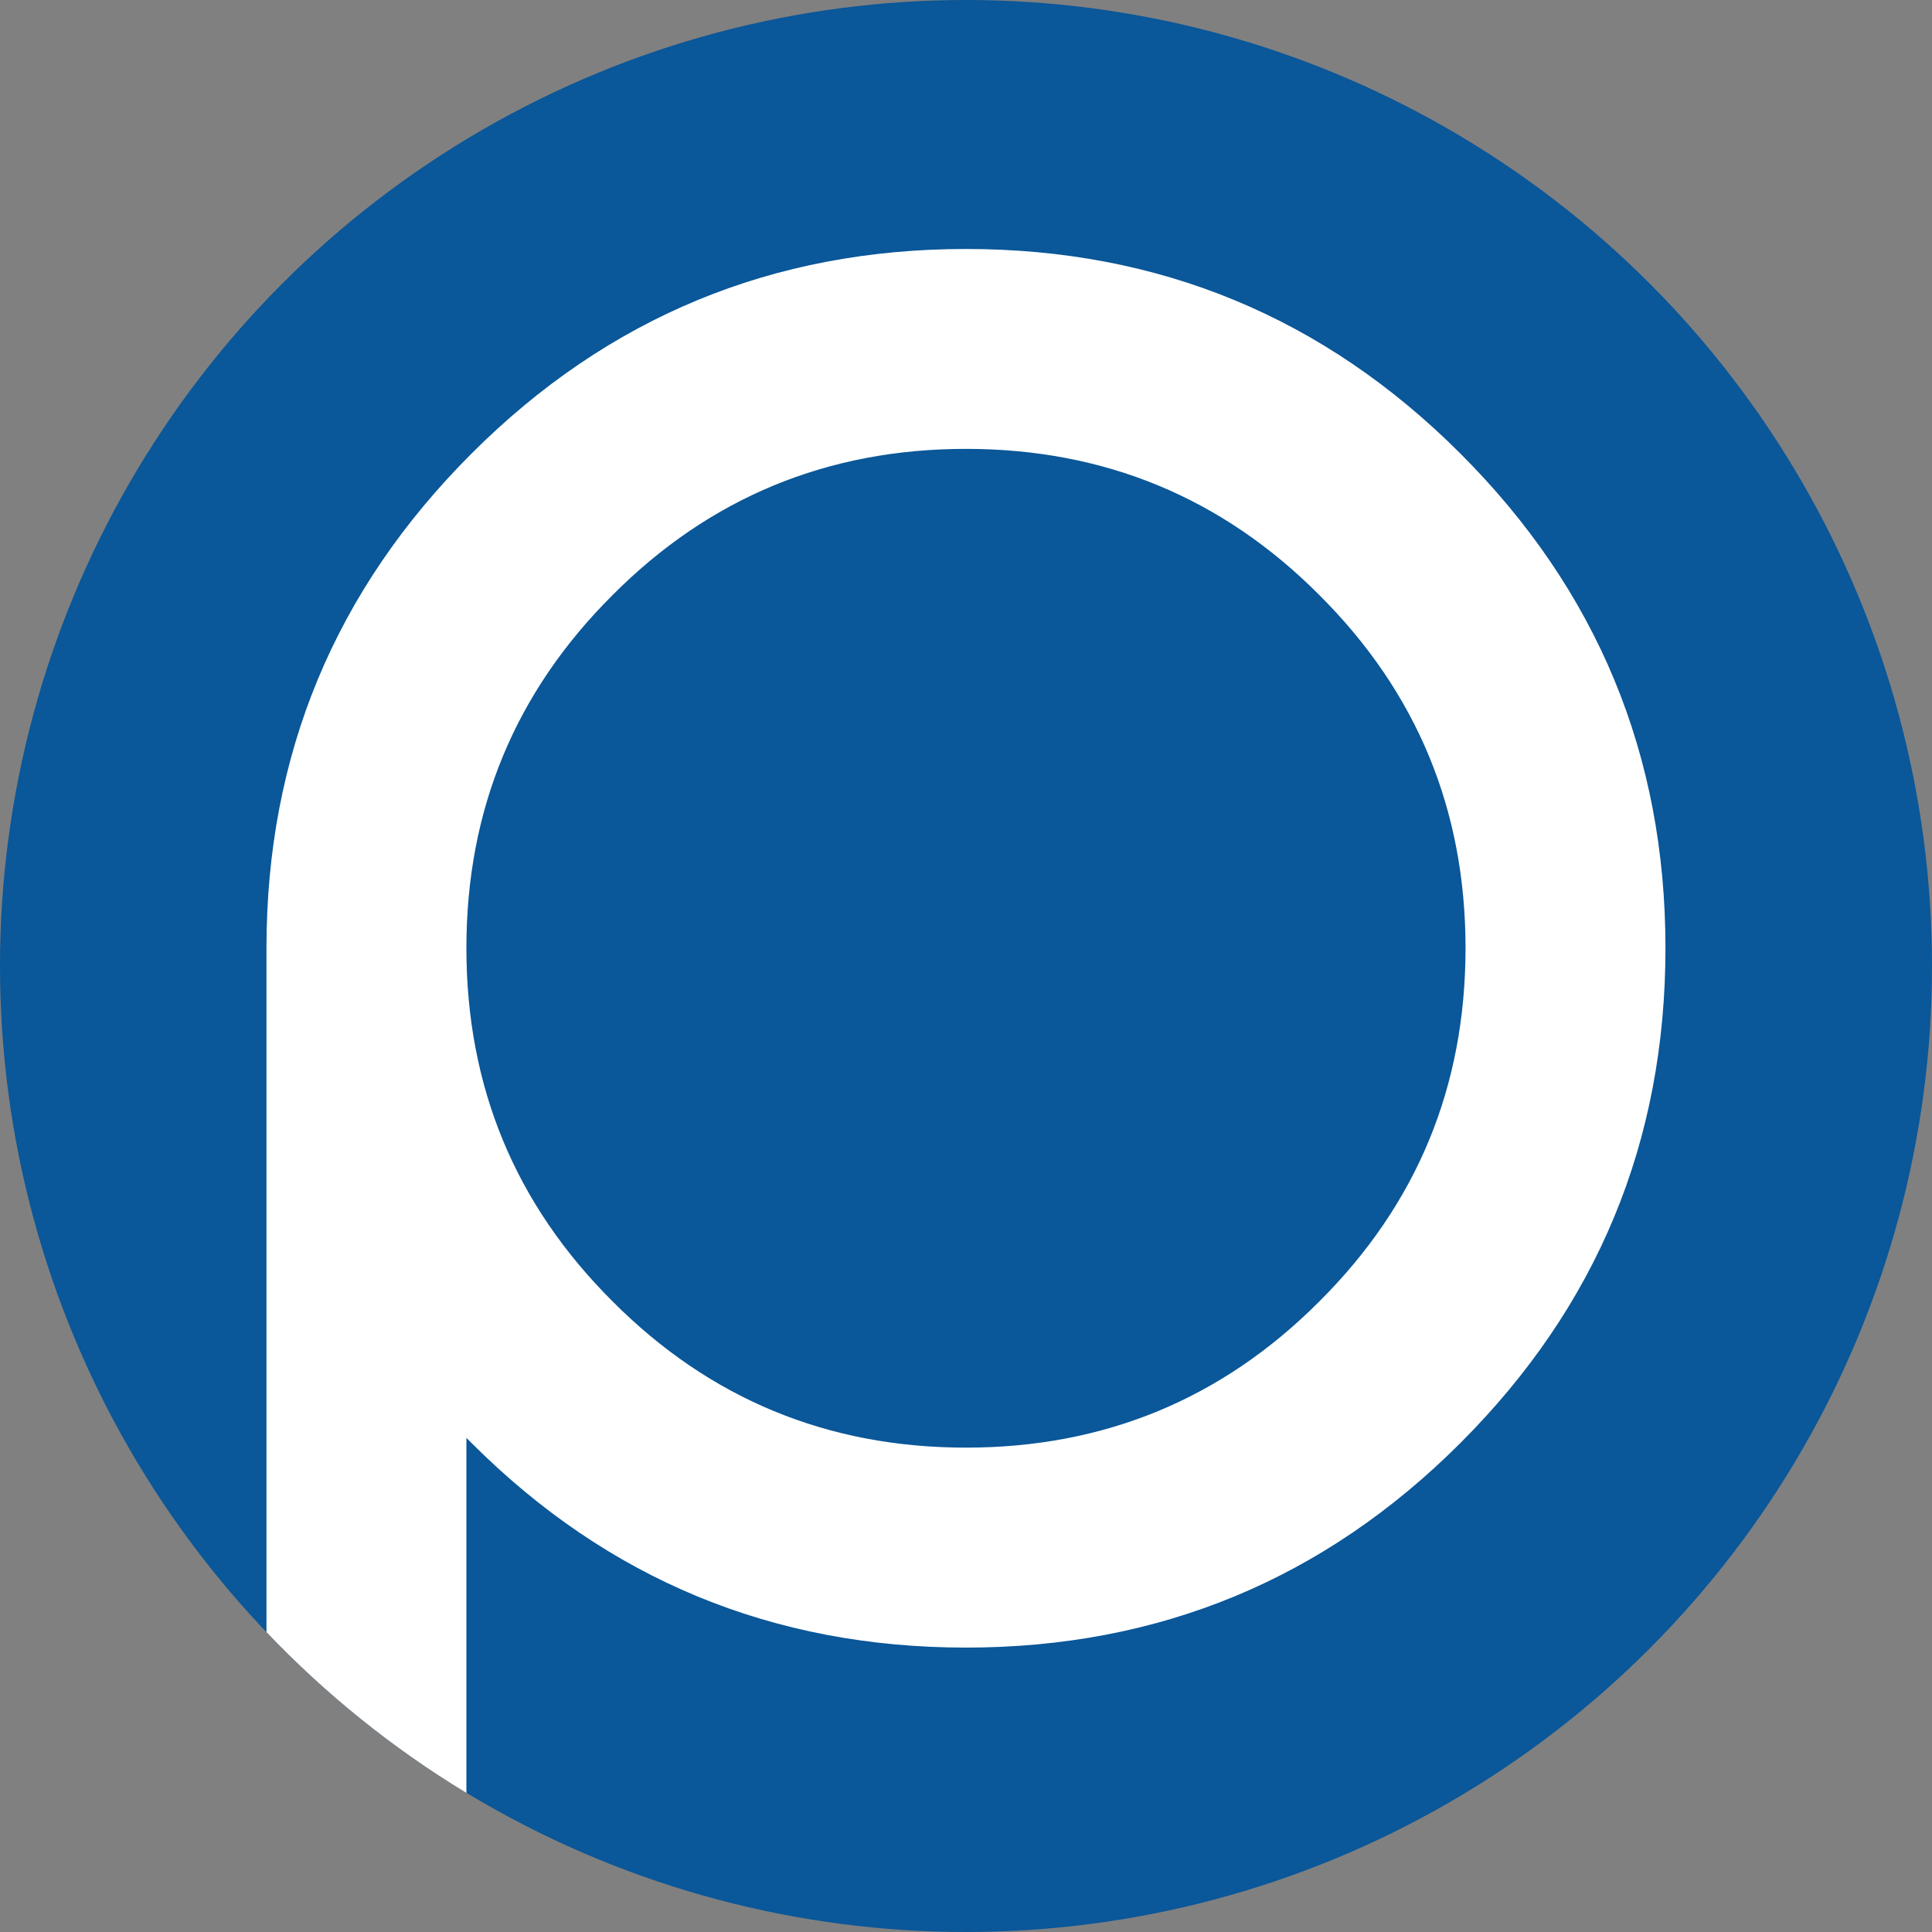
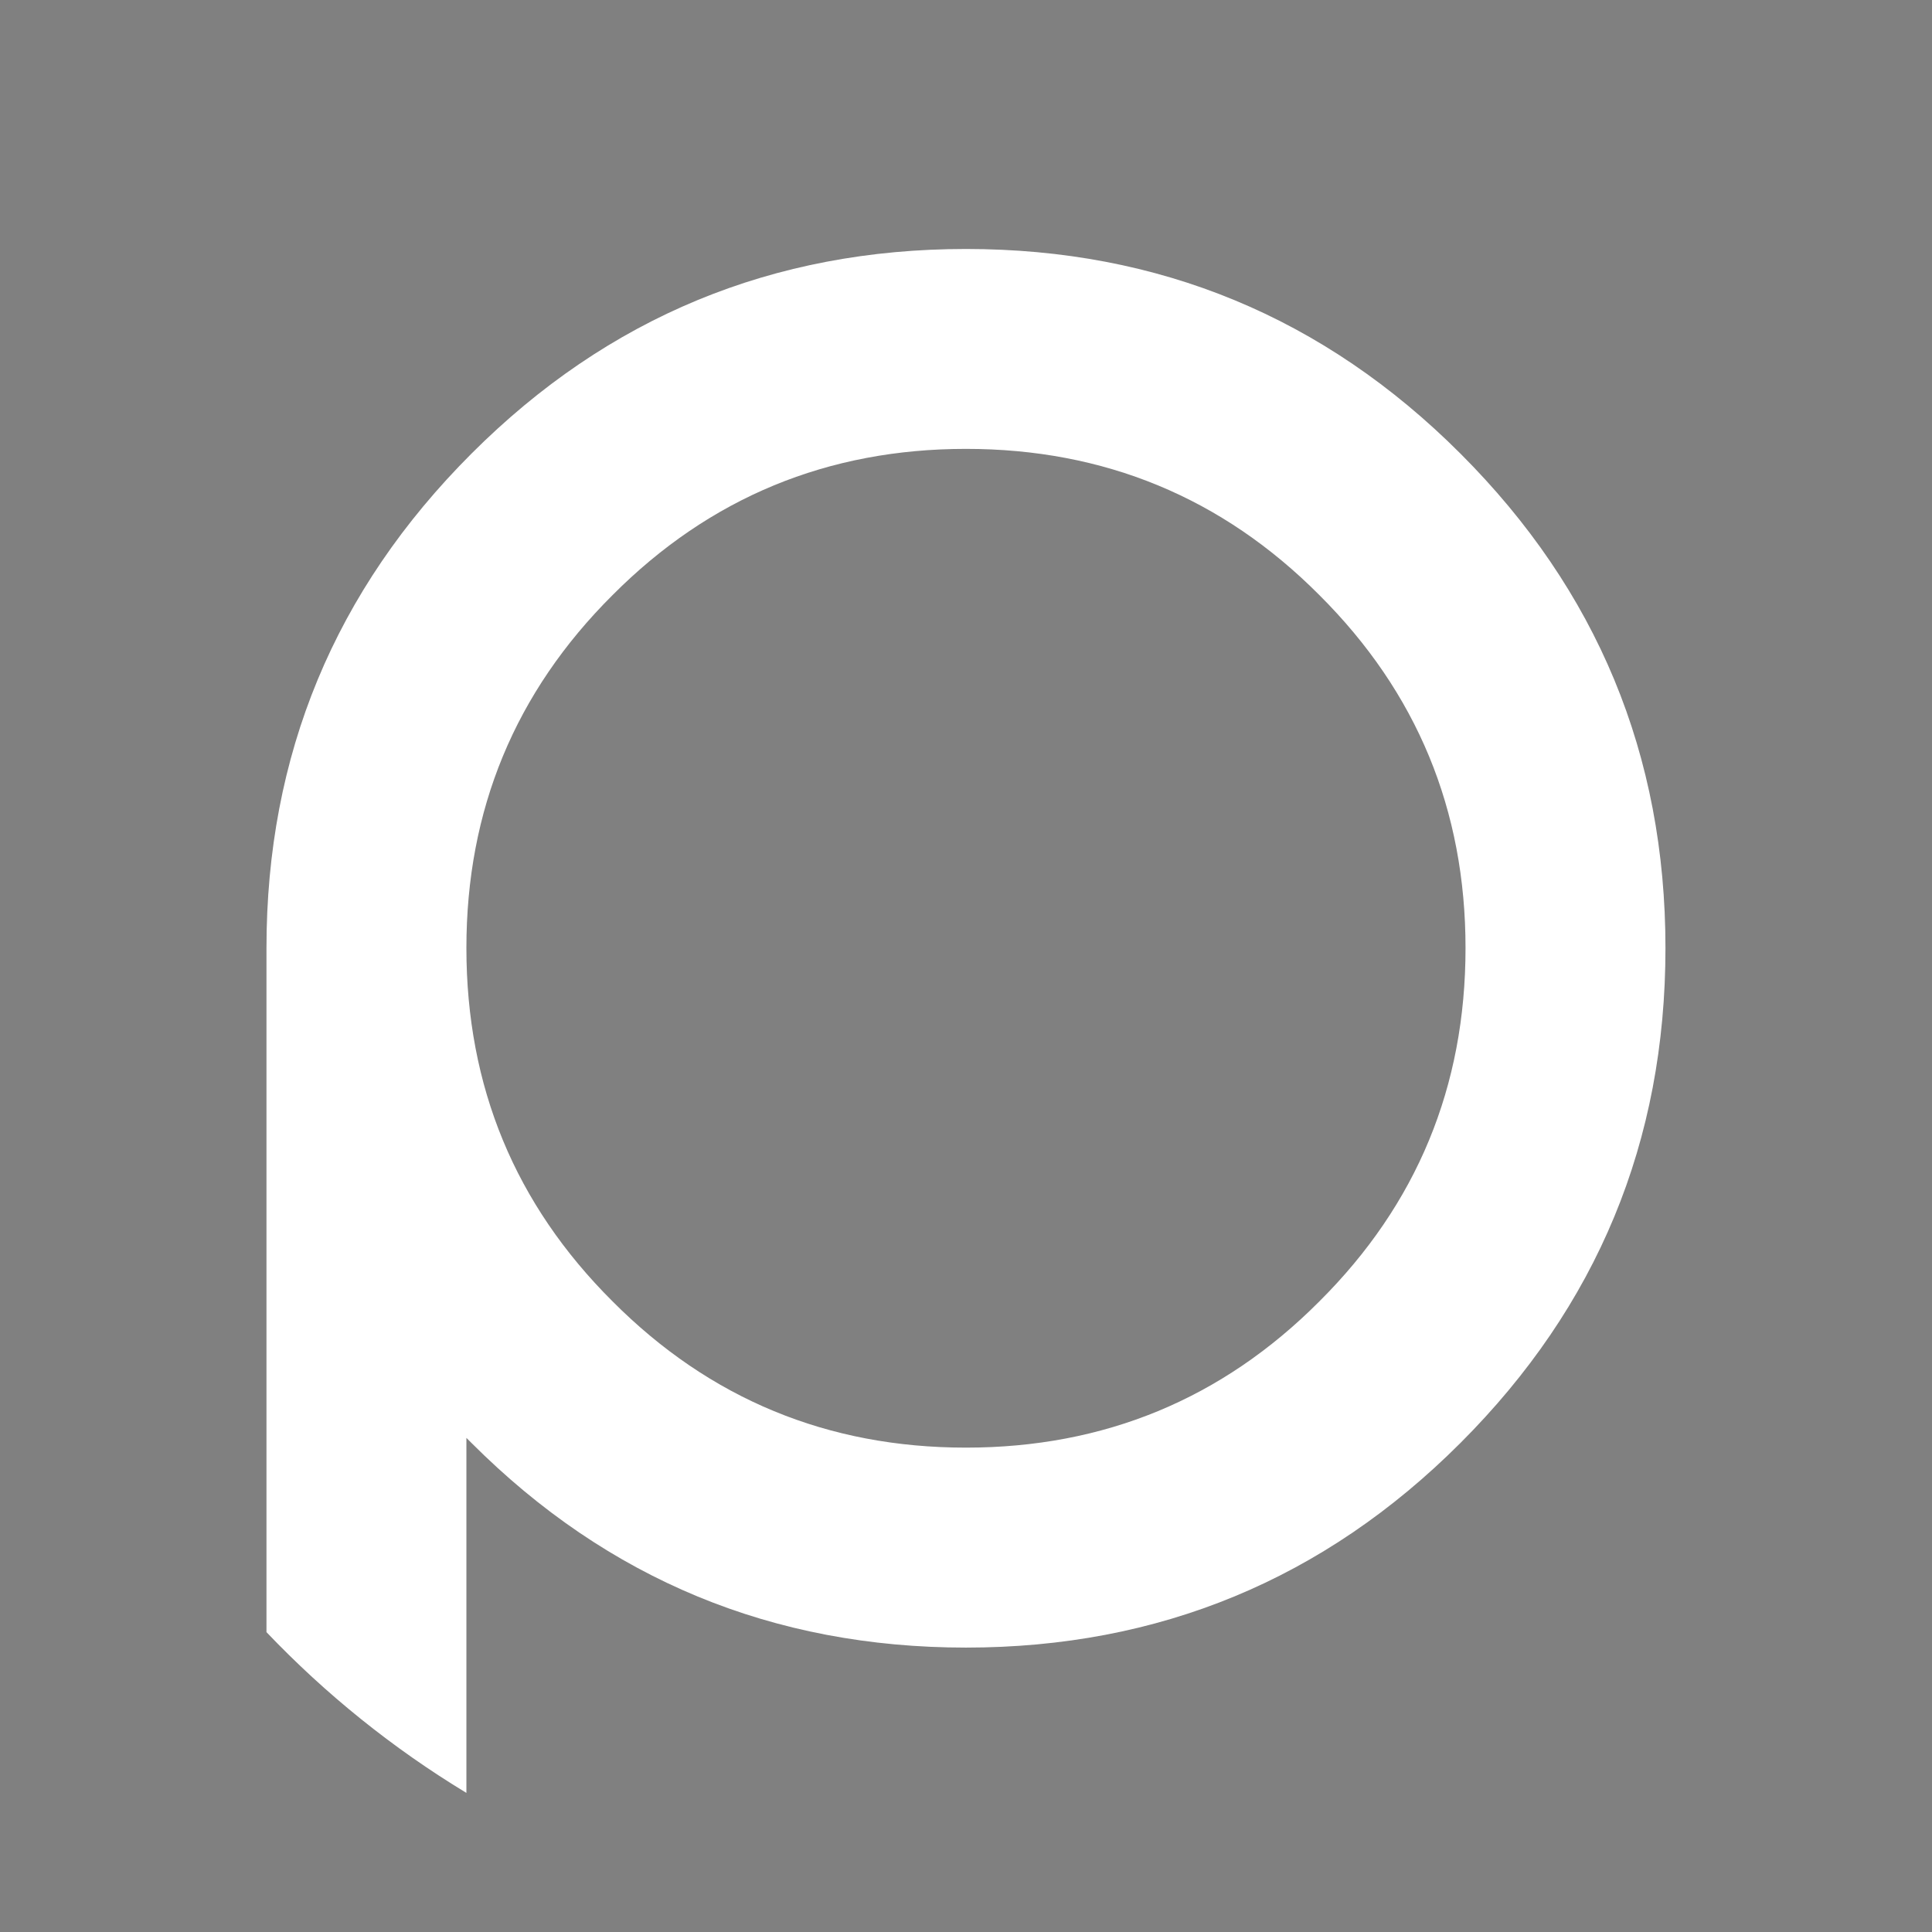
<svg xmlns="http://www.w3.org/2000/svg" xml:space="preserve" width="15.987mm" height="15.987mm" style="shape-rendering:geometricPrecision; text-rendering:geometricPrecision; image-rendering:optimizeQuality; fill-rule:evenodd; clip-rule:evenodd" viewBox="0 0 56.444 56.444">
  <rect x="0" y="0" width="56.444" height="56.444" fill="#808080" stroke="none" />
  <defs>
    <style type="text/css">
   
    .fil0 {fill:#0A5799}
    .fil1 {fill:white}
   
  </style>
  </defs>
  <g id="Warstwa_x0020_1">
-     <ellipse class="fil0" cx="28.222" cy="28.222" rx="28.222" ry="28.222" />
    <path class="fil1" d="M13.626 27.697c0,4.048 1.42,7.485 4.271,10.324 2.84,2.852 6.289,4.272 10.324,4.272 4.035,0 7.485,-1.42 10.324,-4.272 2.852,-2.839 4.271,-6.276 4.271,-10.324 0,-4.035 -1.42,-7.472 -4.271,-10.312 -2.839,-2.852 -6.289,-4.271 -10.324,-4.271 -4.035,0 -7.485,1.42 -10.324,4.271 -2.852,2.84 -4.271,6.277 -4.271,10.312zm0 24.683c-2.152,-1.303 -4.115,-2.885 -5.841,-4.696l0 -19.986c0,-5.641 1.992,-10.449 5.99,-14.446 3.985,-3.985 8.805,-5.978 14.446,-5.978 5.641,0 10.461,1.992 14.446,5.978 3.998,3.997 5.99,8.805 5.99,14.446 0,5.654 -1.992,10.461 -5.99,14.459 -3.985,3.985 -8.805,5.978 -14.446,5.978 -5.642,0 -10.461,-1.993 -14.446,-5.978 -0.05,-0.05 -0.1,-0.1 -0.149,-0.149l0 10.373z" />
  </g>
</svg>